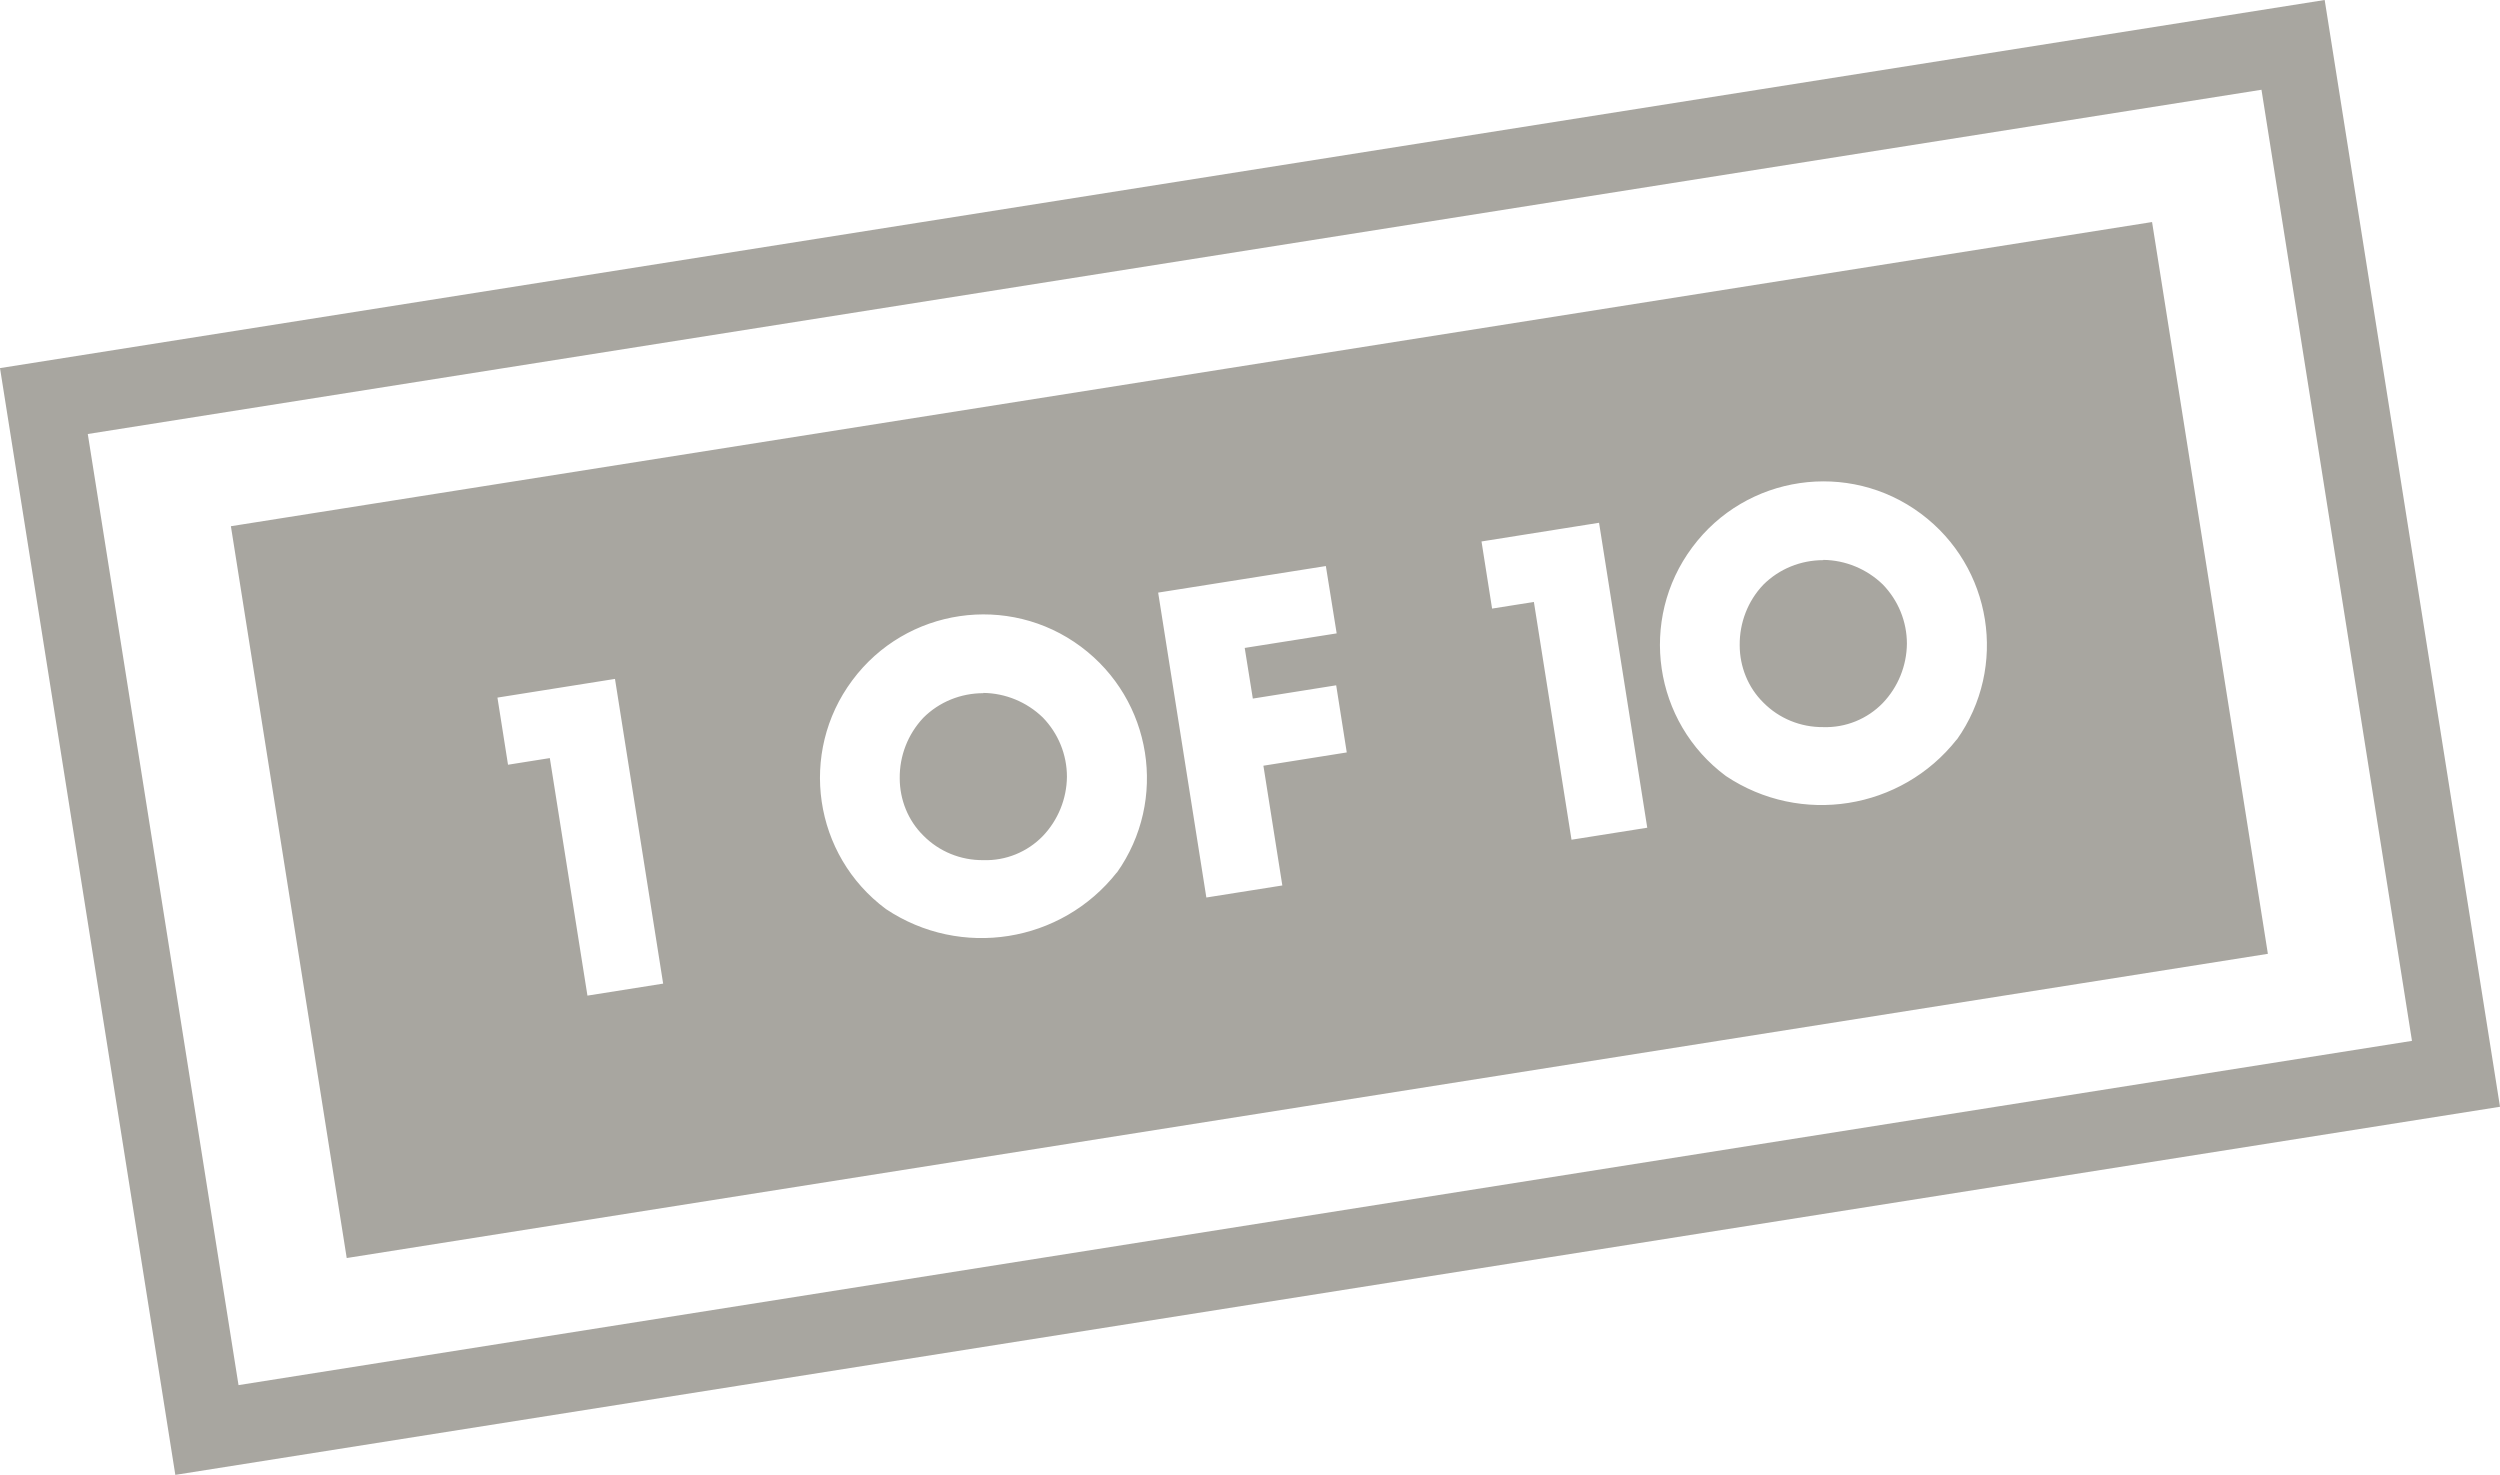
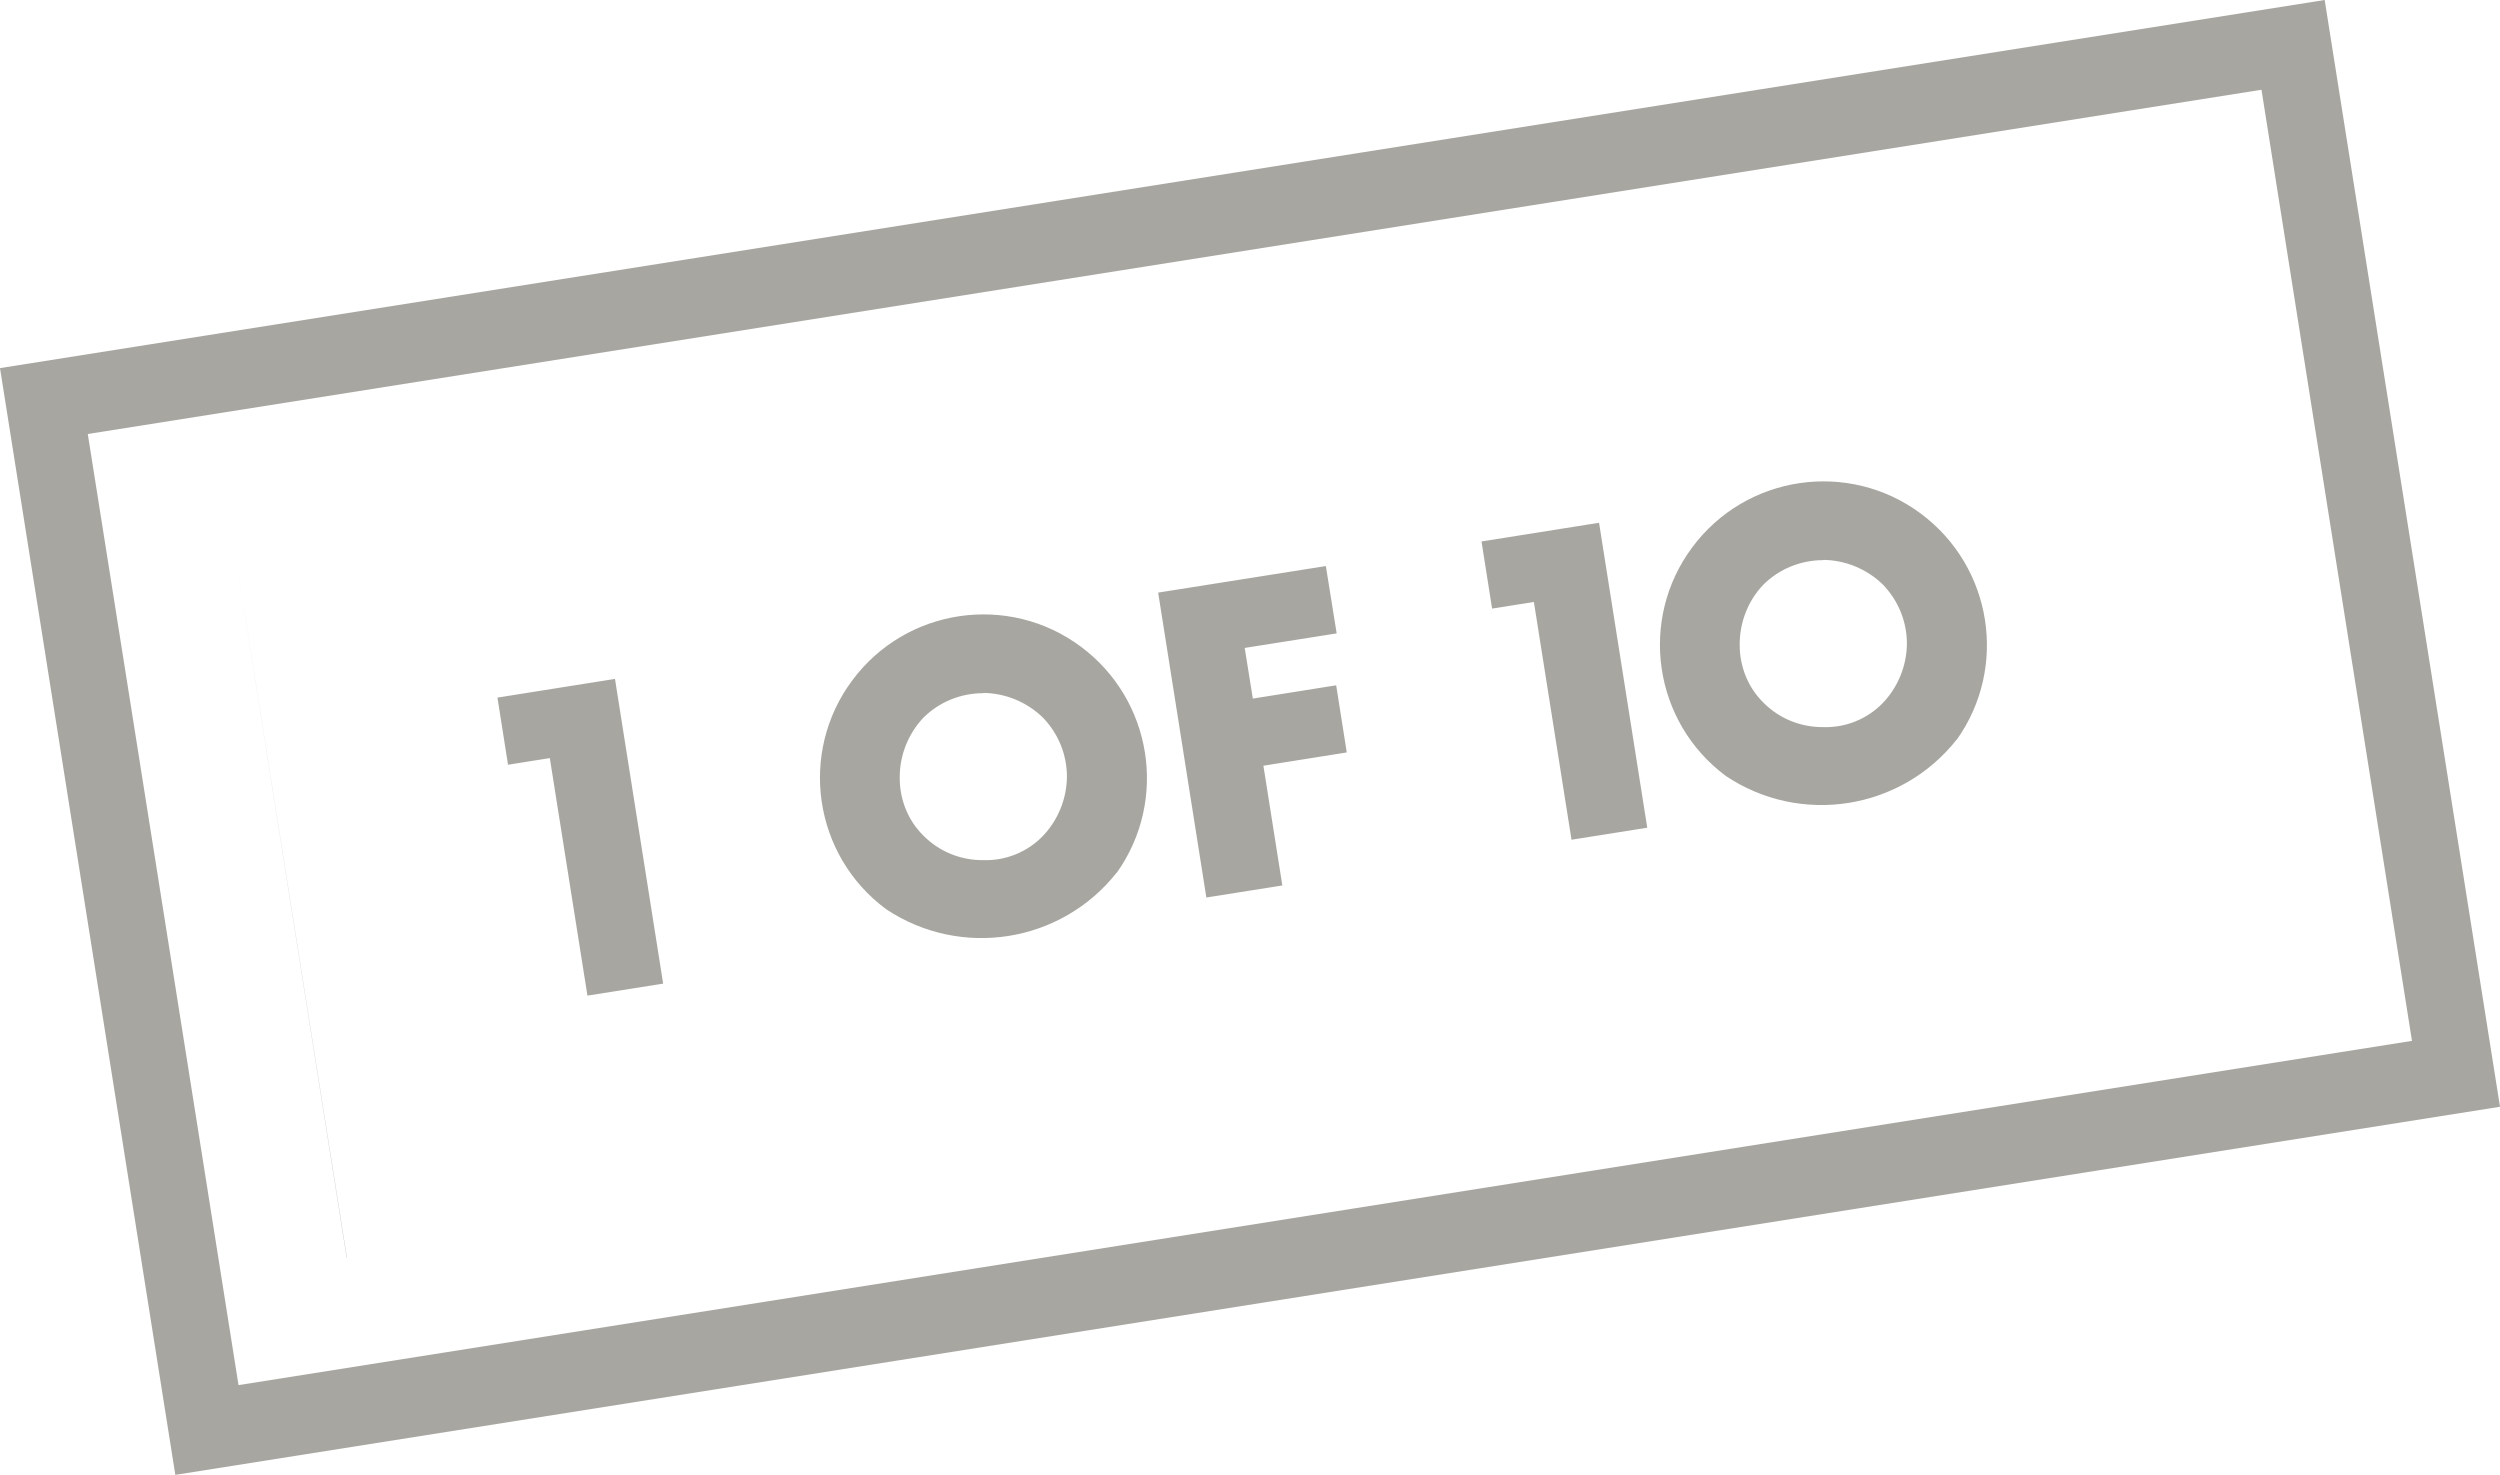
<svg xmlns="http://www.w3.org/2000/svg" viewBox="0 0 101.67 59.98" id="Layer_1">
-   <path style="fill:#a8a6a0; isolation:isolate; stroke-width:0px;" d="M74.15,22.78c-.91,0-1.79.35-2.44,1-.63.66-.97,1.55-.96,2.46,0,.87.34,1.72.96,2.33.64.65,1.52,1.01,2.44,1,.91.03,1.79-.33,2.42-.98.62-.65.97-1.51.98-2.41,0-.9-.35-1.76-.98-2.41-.65-.63-1.52-.99-2.42-1M39.99,28.19c-.91,0-1.79.35-2.44,1-.63.67-.97,1.55-.96,2.46,0,.87.34,1.72.96,2.33.64.65,1.52,1.01,2.44,1,.91.03,1.79-.33,2.42-.98.62-.65.97-1.51.98-2.41,0-.9-.35-1.76-.98-2.41-.65-.63-1.52-.99-2.42-1M14.11,51.16l78.12-12.37-4.71-29.76L9.39,21.4l4.71,29.76ZM26.98,40l-3.09.49-1.53-9.66-1.7.27-.43-2.73,4.78-.76,1.96,12.4ZM45.42,35.48c-2.26,2.87-6.35,3.52-9.39,1.49-2.95-2.19-3.56-6.36-1.37-9.3,2.19-2.95,6.36-3.56,9.3-1.37,2.9,2.16,3.55,6.24,1.46,9.19M54.35,25.76l-3.73.59.33,2.06,3.39-.54.43,2.73-3.39.54.77,4.87-3.09.49-1.96-12.4,6.82-1.08.44,2.74ZM67,33.66l-3.09.49-1.53-9.67-1.7.27-.43-2.73,4.78-.76,1.96,12.4ZM79.58,30.07c-2.26,2.87-6.35,3.52-9.39,1.49-2.95-2.19-3.56-6.36-1.37-9.3,2.19-2.95,6.36-3.56,9.3-1.37,2.9,2.16,3.55,6.24,1.46,9.19M94.54,0L0,14.97l7.13,45.01,94.54-14.97L94.54,0ZM91.97,3.65l6.12,38.68L9.7,56.33,3.57,17.65,91.97,3.65Z" />
+   <path style="fill:#a8a6a0; isolation:isolate; stroke-width:0px;" d="M74.15,22.78c-.91,0-1.79.35-2.44,1-.63.66-.97,1.55-.96,2.46,0,.87.34,1.72.96,2.33.64.65,1.52,1.01,2.44,1,.91.03,1.79-.33,2.42-.98.62-.65.97-1.51.98-2.41,0-.9-.35-1.76-.98-2.41-.65-.63-1.52-.99-2.42-1M39.99,28.19c-.91,0-1.79.35-2.44,1-.63.67-.97,1.55-.96,2.46,0,.87.34,1.72.96,2.33.64.65,1.52,1.01,2.44,1,.91.03,1.79-.33,2.42-.98.62-.65.97-1.51.98-2.41,0-.9-.35-1.76-.98-2.41-.65-.63-1.52-.99-2.42-1M14.11,51.16L9.39,21.4l4.71,29.76ZM26.98,40l-3.09.49-1.53-9.66-1.7.27-.43-2.73,4.78-.76,1.96,12.4ZM45.42,35.48c-2.26,2.87-6.35,3.52-9.39,1.49-2.95-2.19-3.56-6.36-1.37-9.3,2.19-2.95,6.36-3.56,9.3-1.37,2.9,2.16,3.55,6.24,1.46,9.19M54.35,25.76l-3.73.59.33,2.06,3.39-.54.43,2.73-3.39.54.77,4.87-3.09.49-1.96-12.4,6.82-1.08.44,2.74ZM67,33.66l-3.09.49-1.53-9.67-1.7.27-.43-2.73,4.78-.76,1.96,12.4ZM79.58,30.07c-2.26,2.87-6.35,3.52-9.39,1.49-2.95-2.19-3.56-6.36-1.37-9.3,2.19-2.95,6.36-3.56,9.3-1.37,2.9,2.16,3.55,6.24,1.46,9.19M94.54,0L0,14.97l7.13,45.01,94.54-14.97L94.54,0ZM91.97,3.65l6.12,38.68L9.7,56.33,3.57,17.65,91.97,3.65Z" />
</svg>